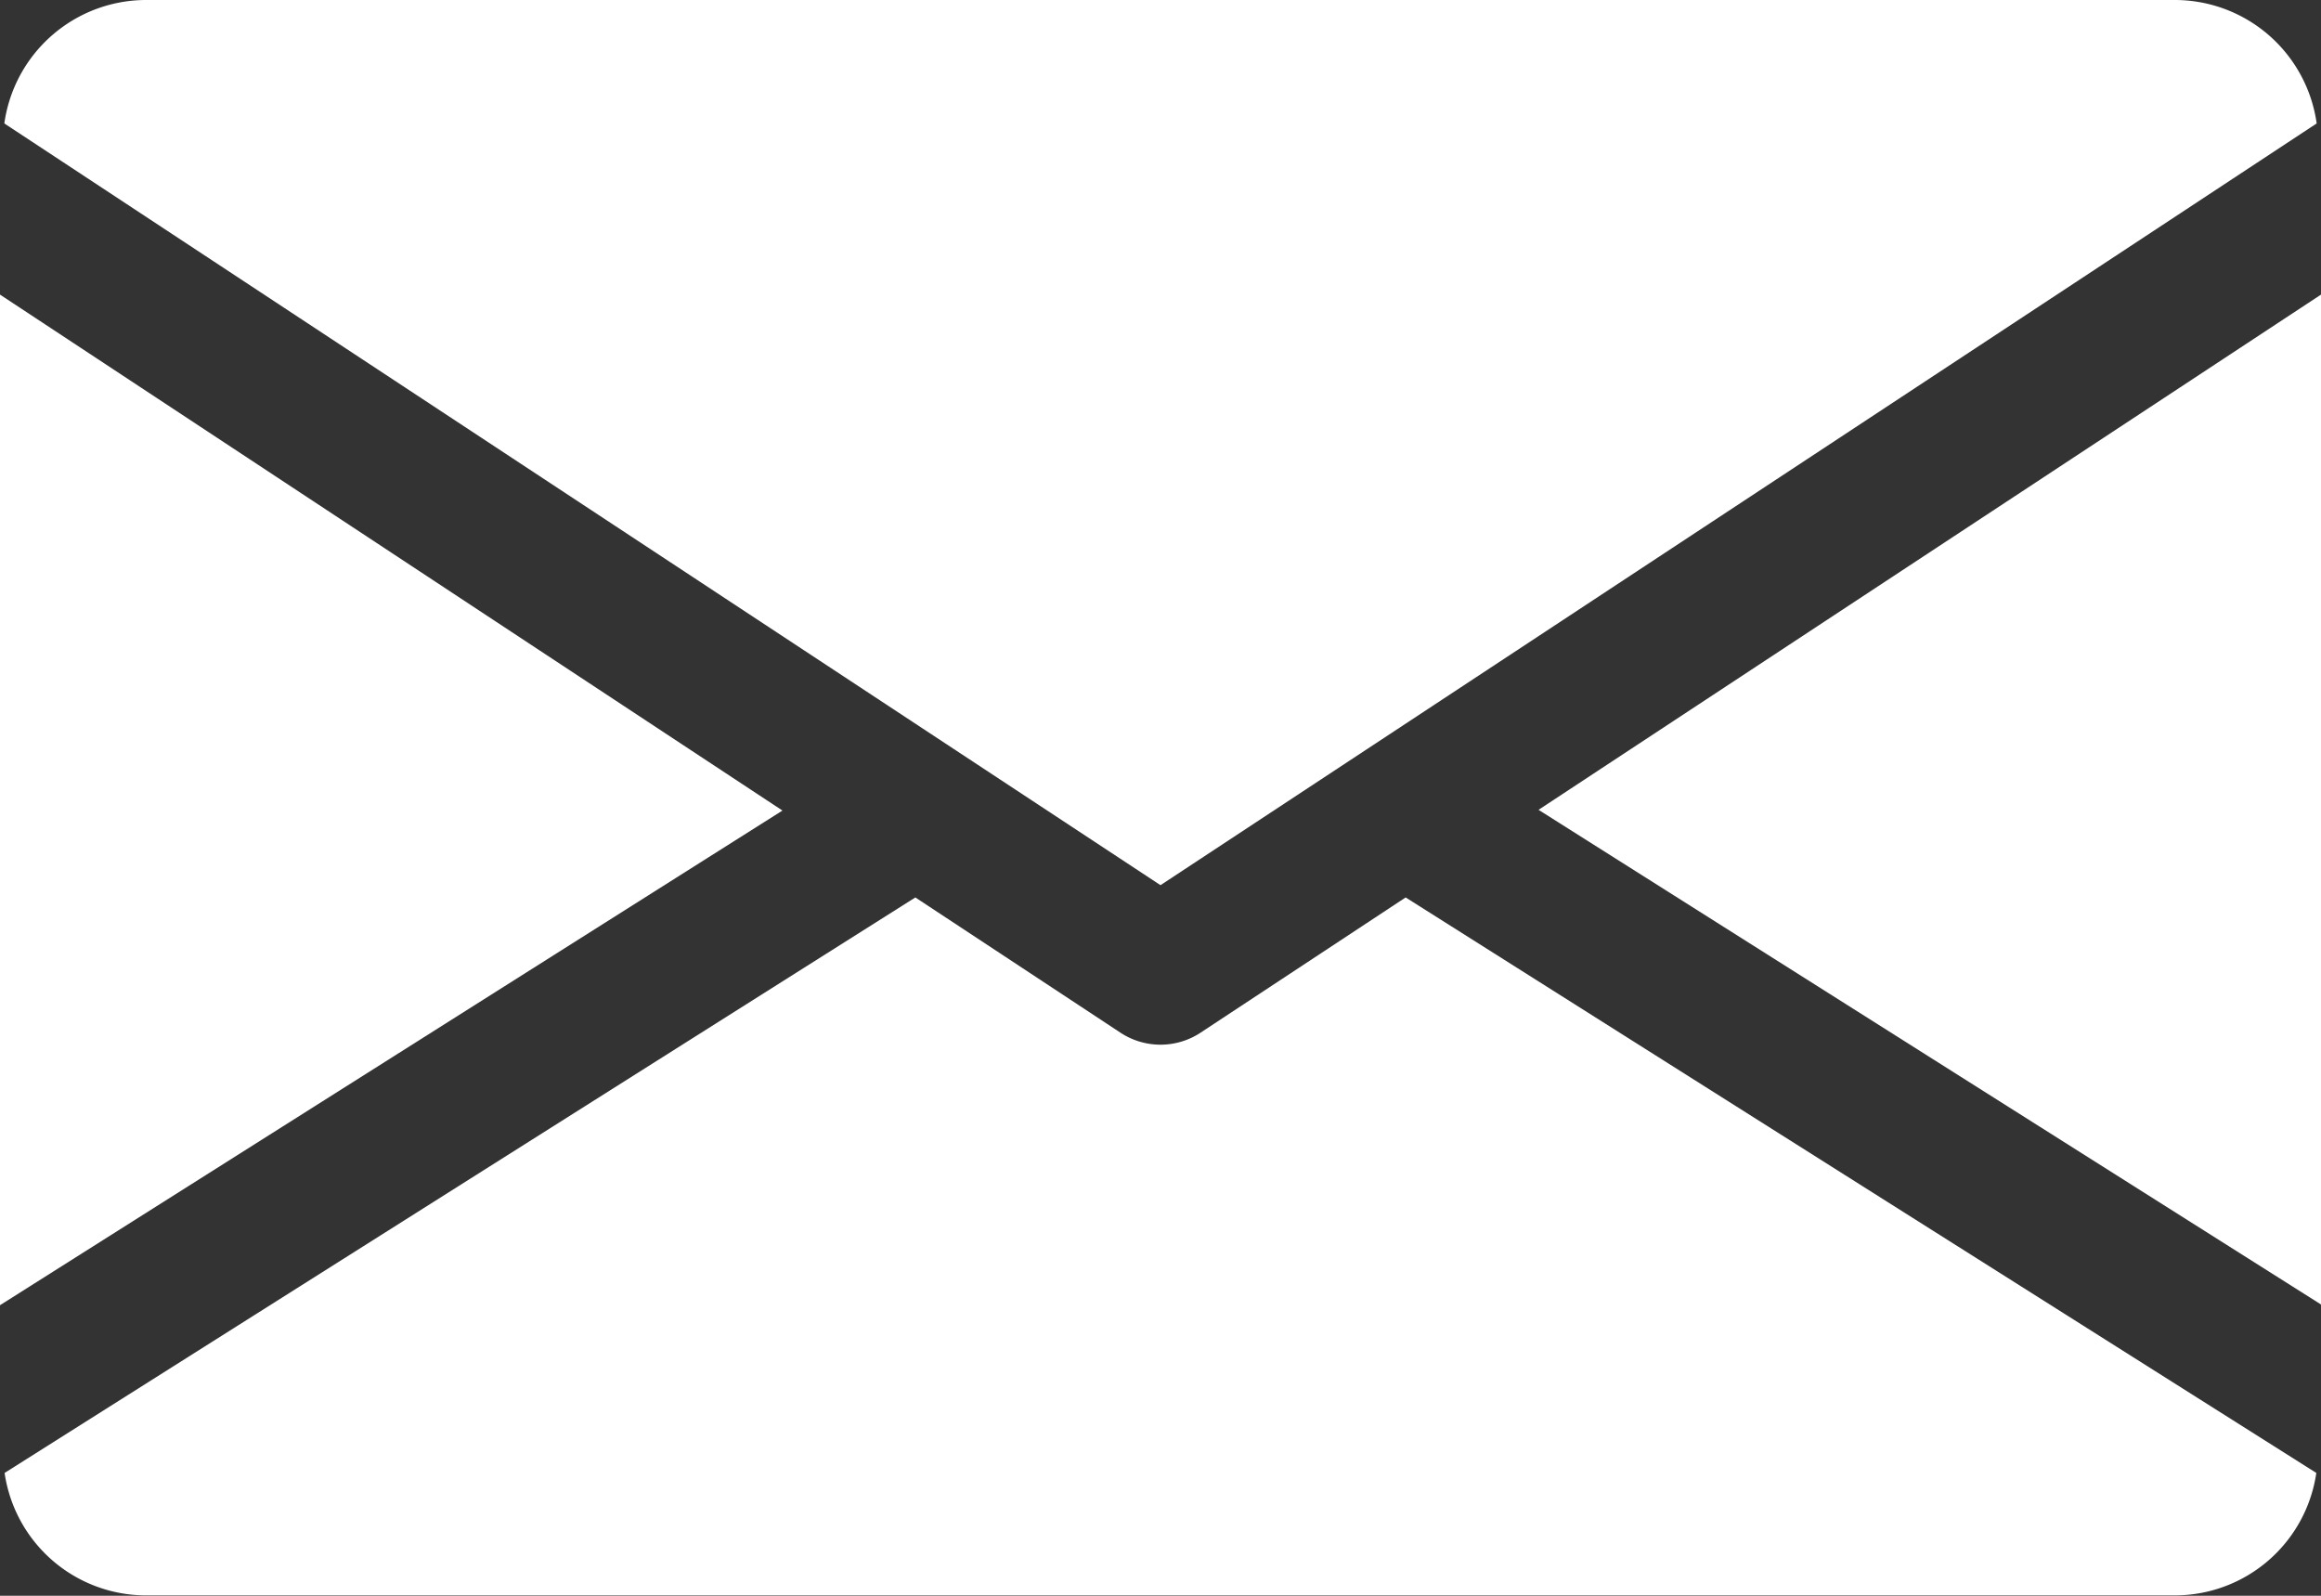
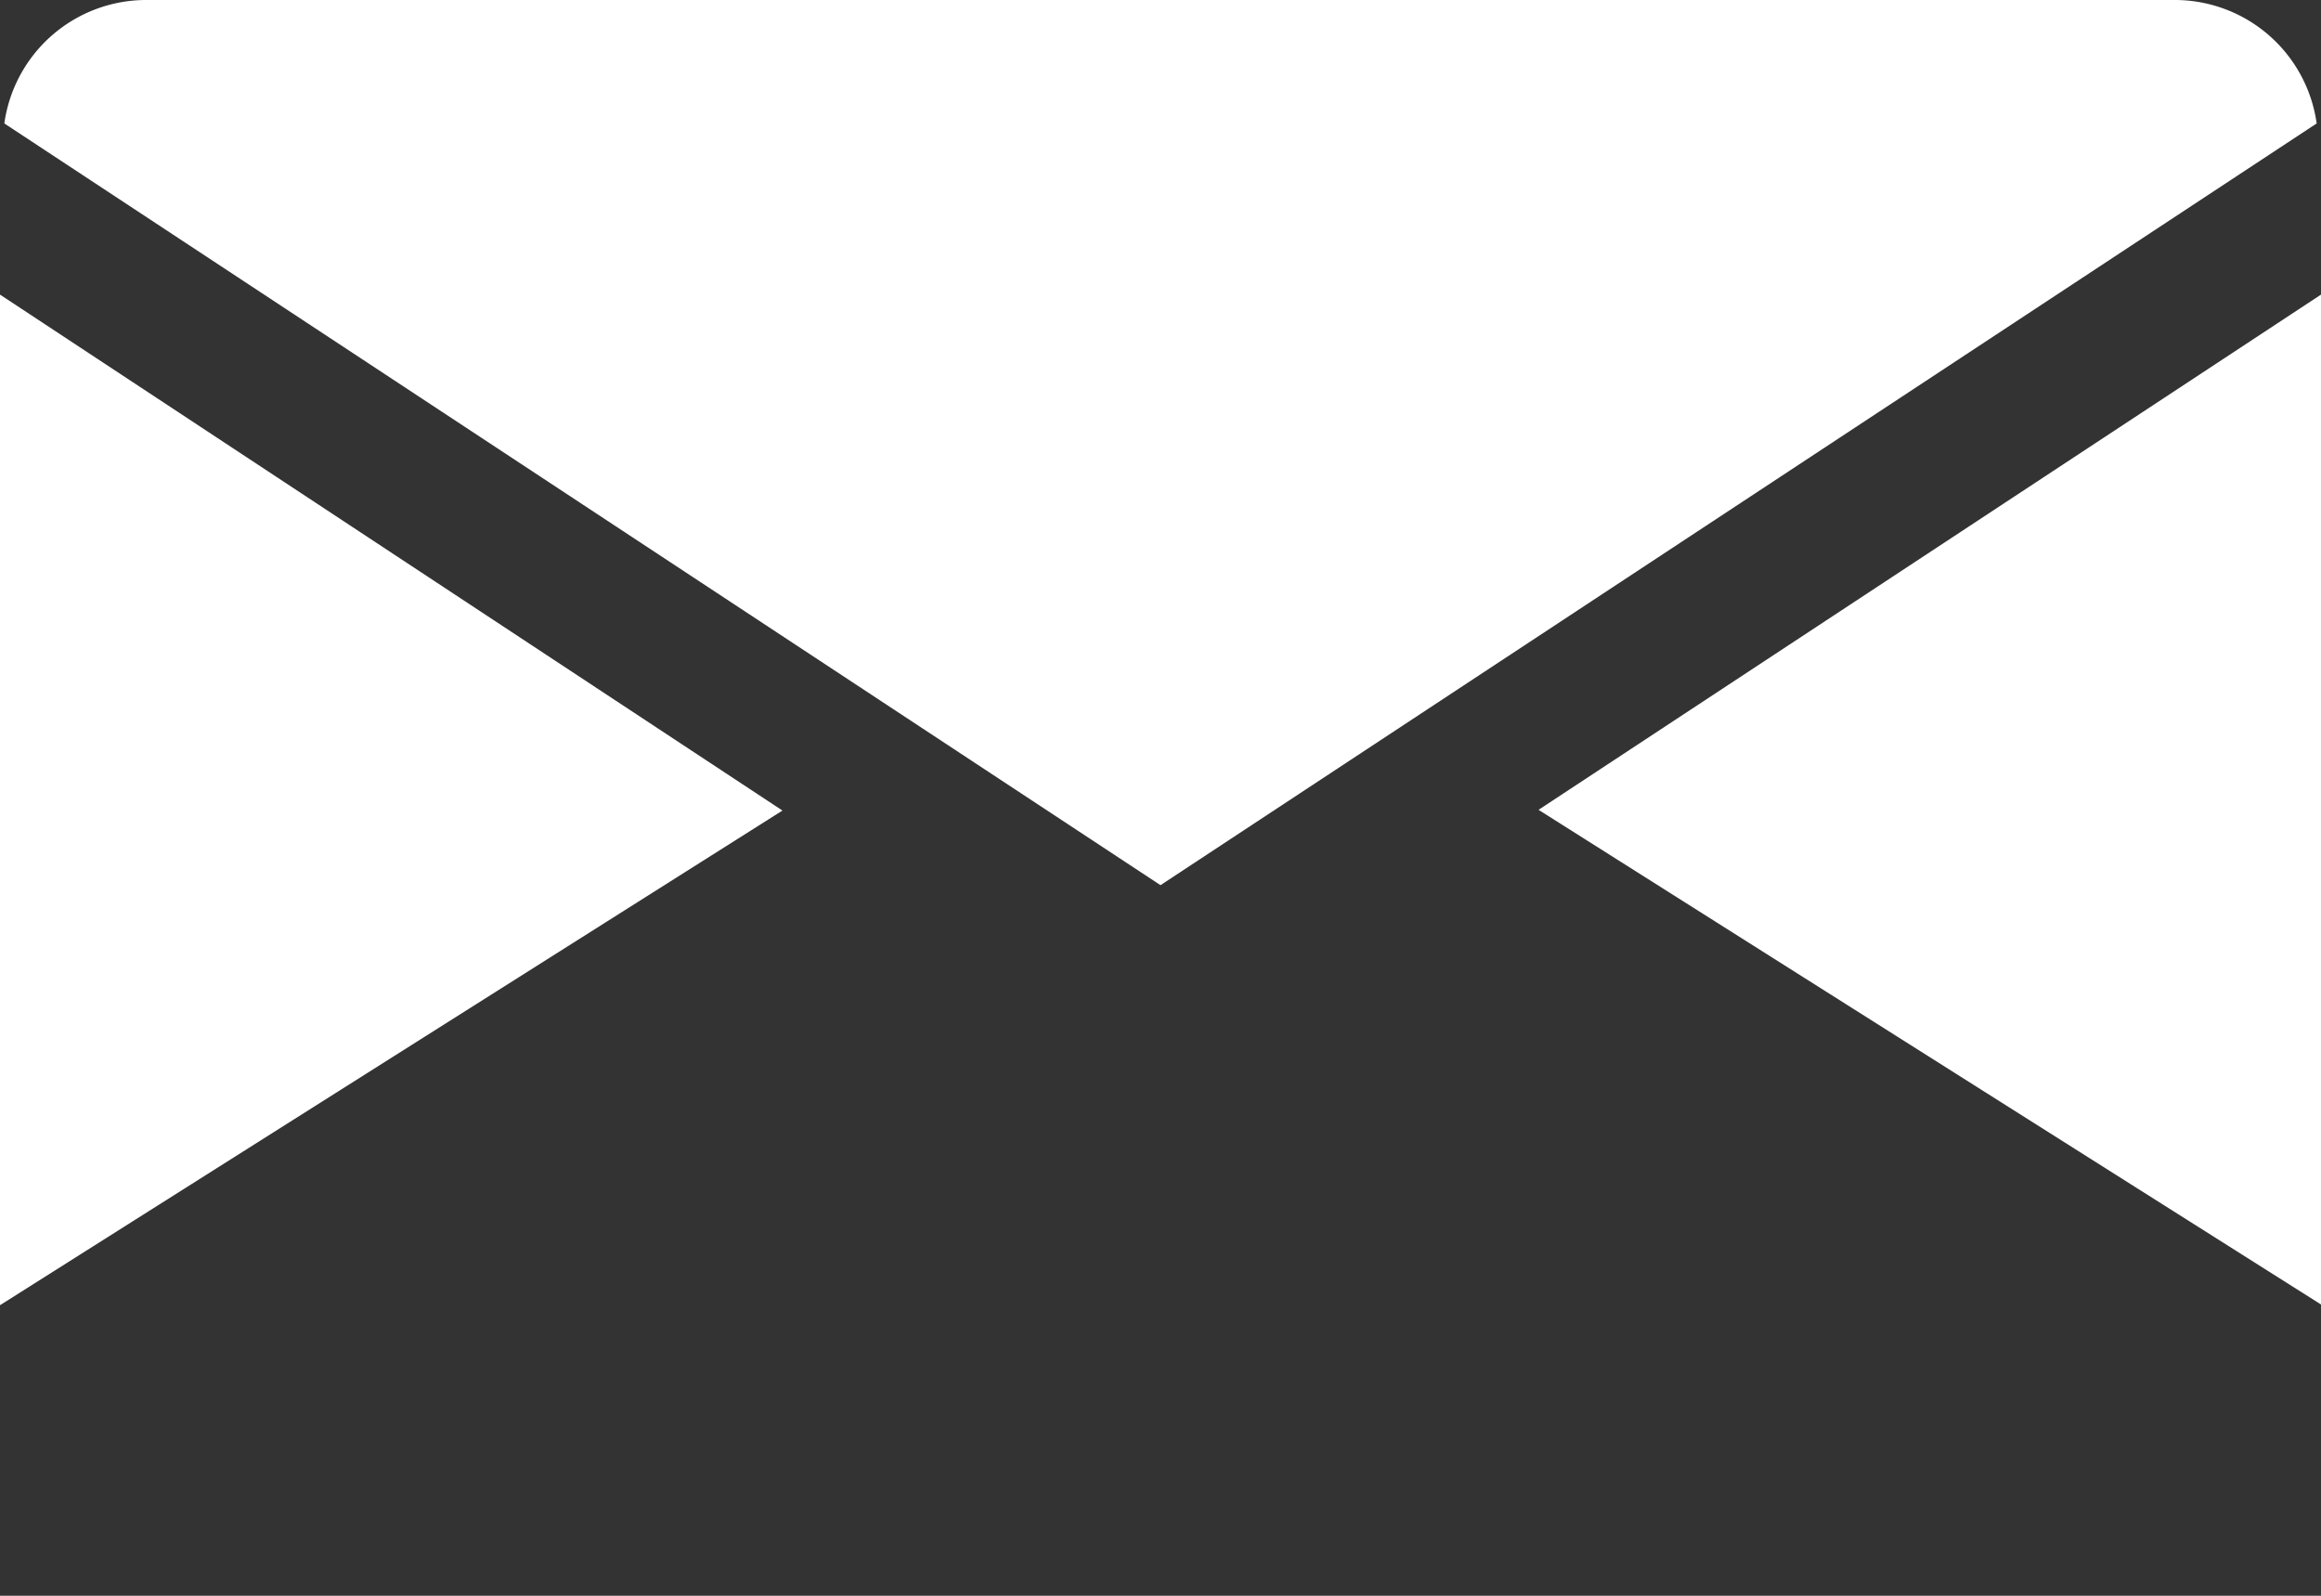
<svg xmlns="http://www.w3.org/2000/svg" width="25.724" height="17.685" viewBox="0 0 25.724 17.685">
  <rect x="0" y="0" width="25.724" height="17.685" fill="#333333" stroke="none" />
  <defs>
    <style>.a{fill:#fff;}</style>
  </defs>
  <g transform="translate(0 -80)">
    <g transform="translate(17.052 83.261)">
      <path class="a" d="M339.392,150.61l8.672,5.482V144.9Z" transform="translate(-339.392 -144.896)" />
    </g>
    <g transform="translate(0 83.261)">
      <path class="a" d="M0,144.9v11.2l8.672-5.482Z" transform="translate(0 -144.896)" />
    </g>
    <g transform="translate(0.048 80)">
      <path class="a" d="M25.028,80H2.52A1.588,1.588,0,0,0,.96,81.368L13.774,89.81l12.814-8.442A1.588,1.588,0,0,0,25.028,80Z" transform="translate(-0.96 -80)" />
    </g>
    <g transform="translate(0.051 89.944)">
-       <path class="a" d="M16.552,277.922l-2.275,1.5a.807.807,0,0,1-.884,0l-2.275-1.5L1.024,284.3a1.585,1.585,0,0,0,1.556,1.357H25.089a1.585,1.585,0,0,0,1.556-1.357Z" transform="translate(-1.024 -277.92)" />
-     </g>
+       </g>
  </g>
</svg>